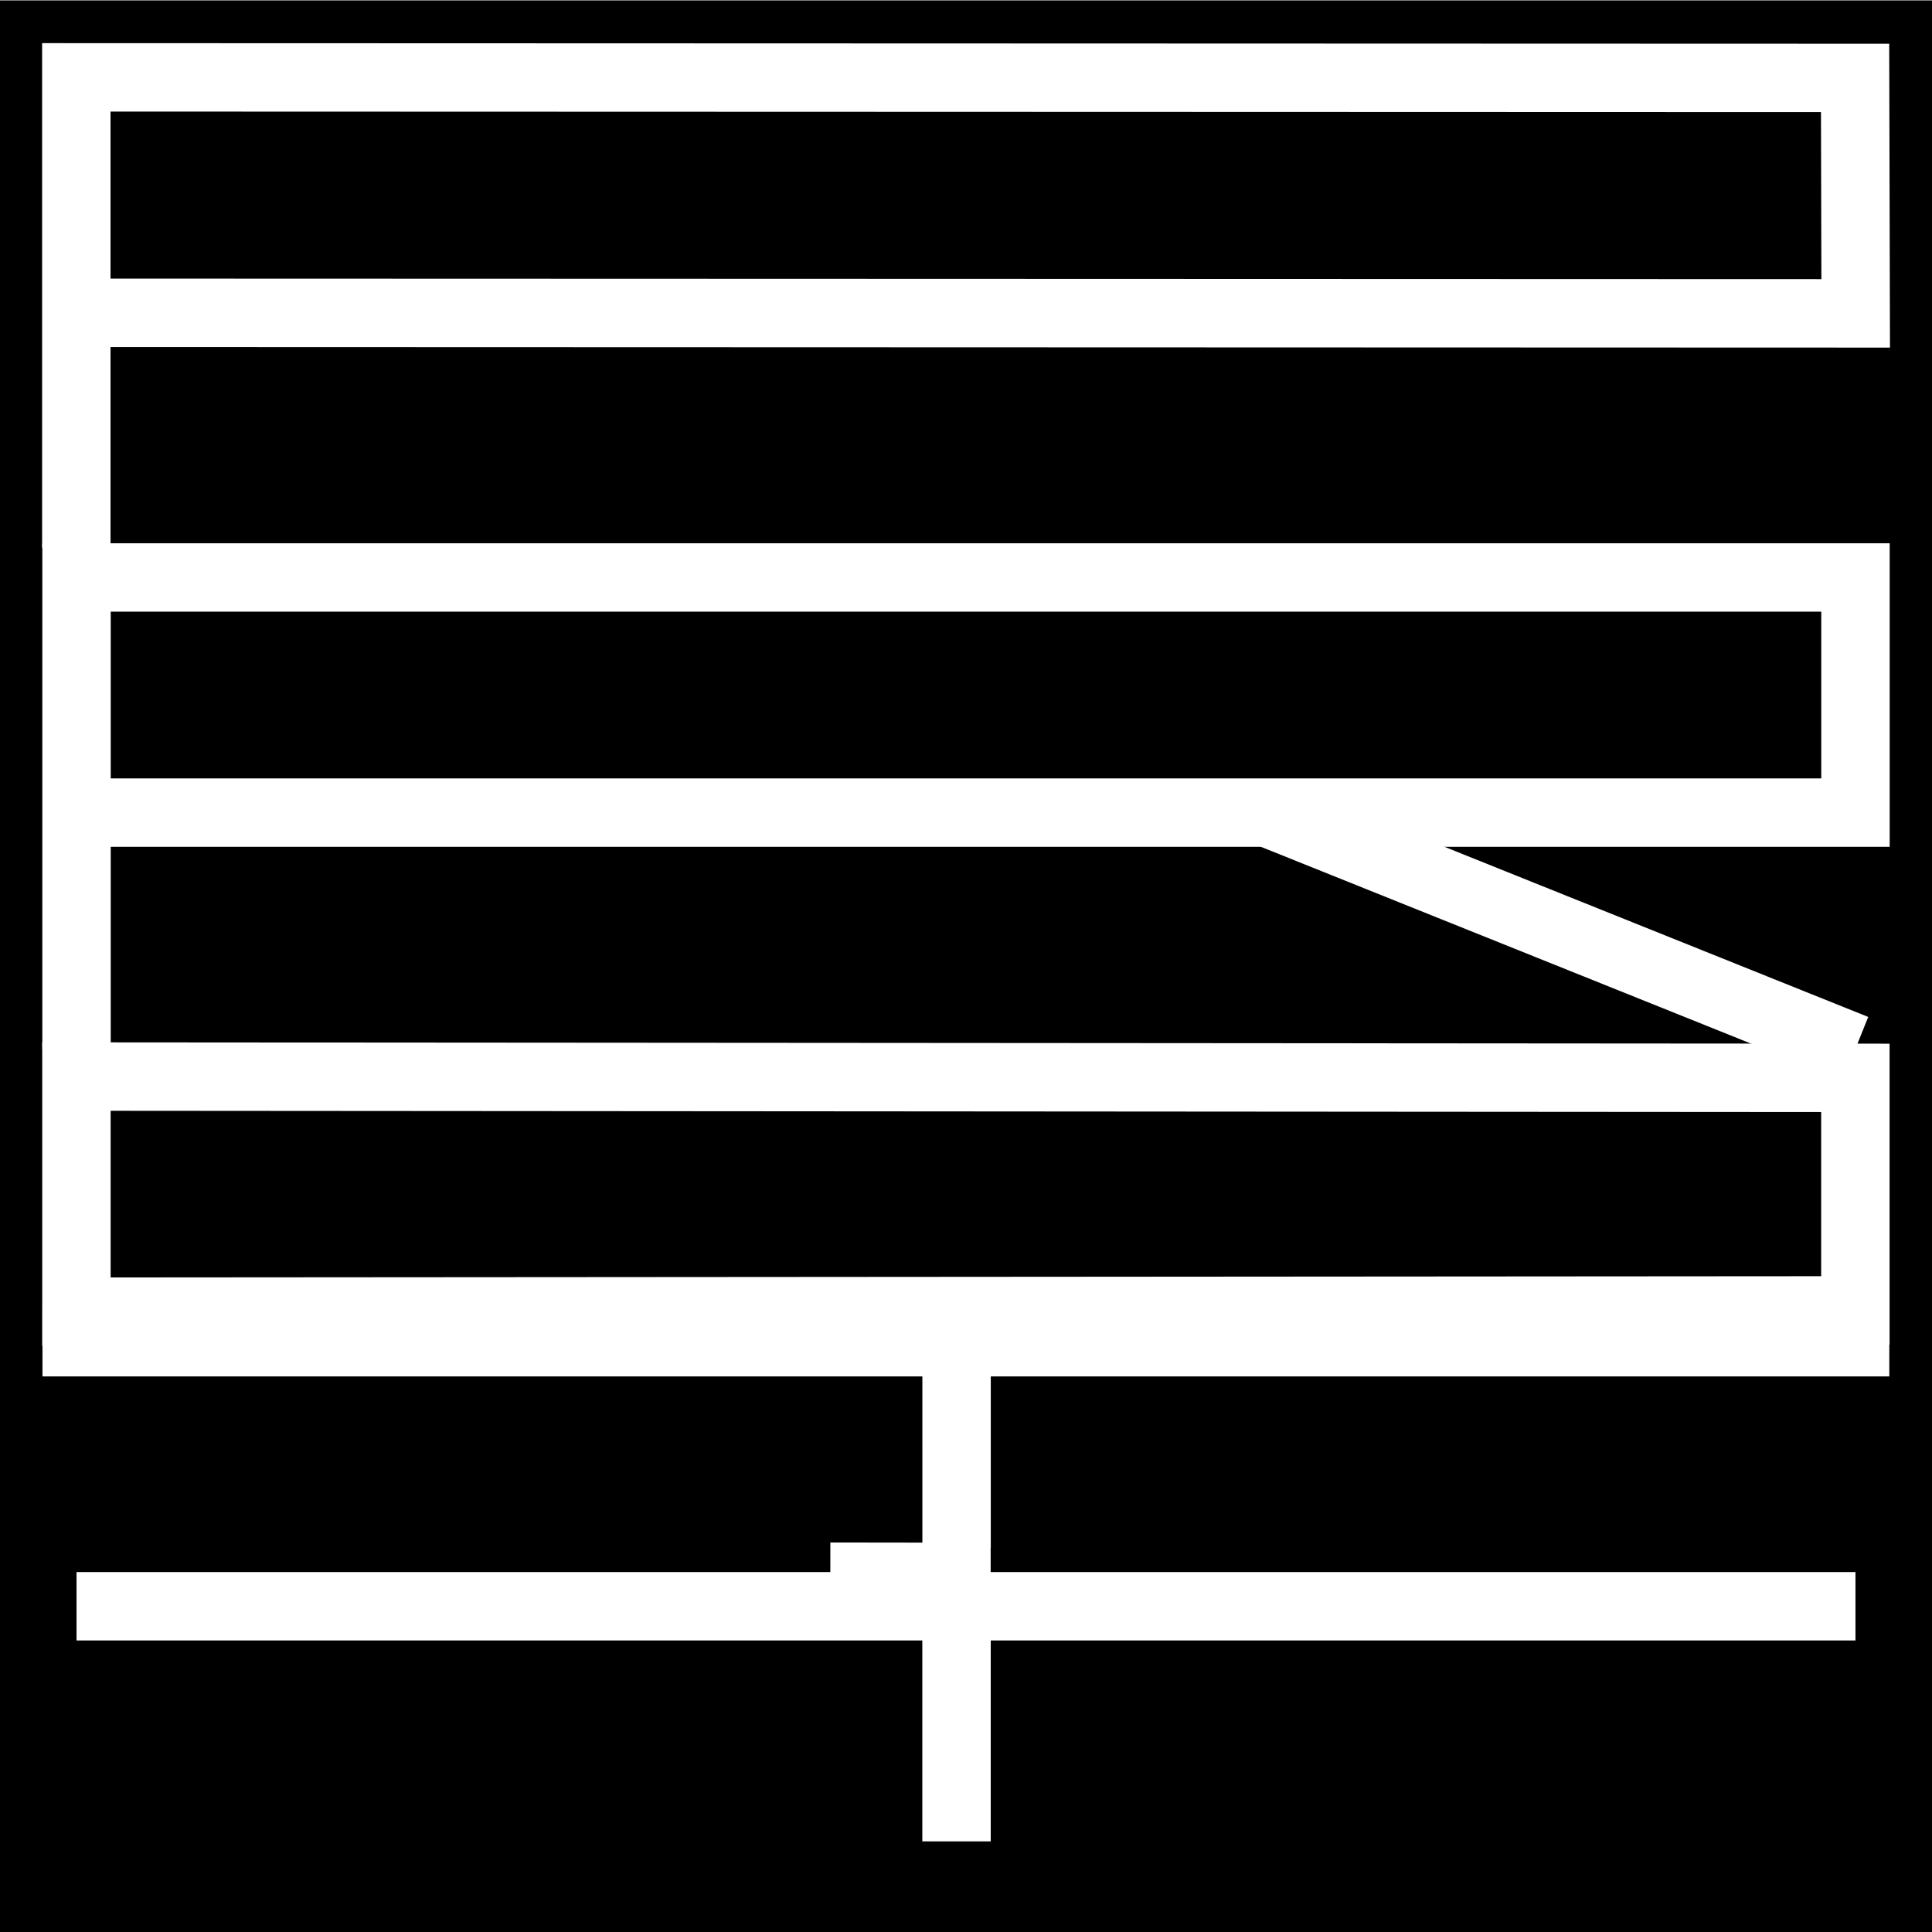
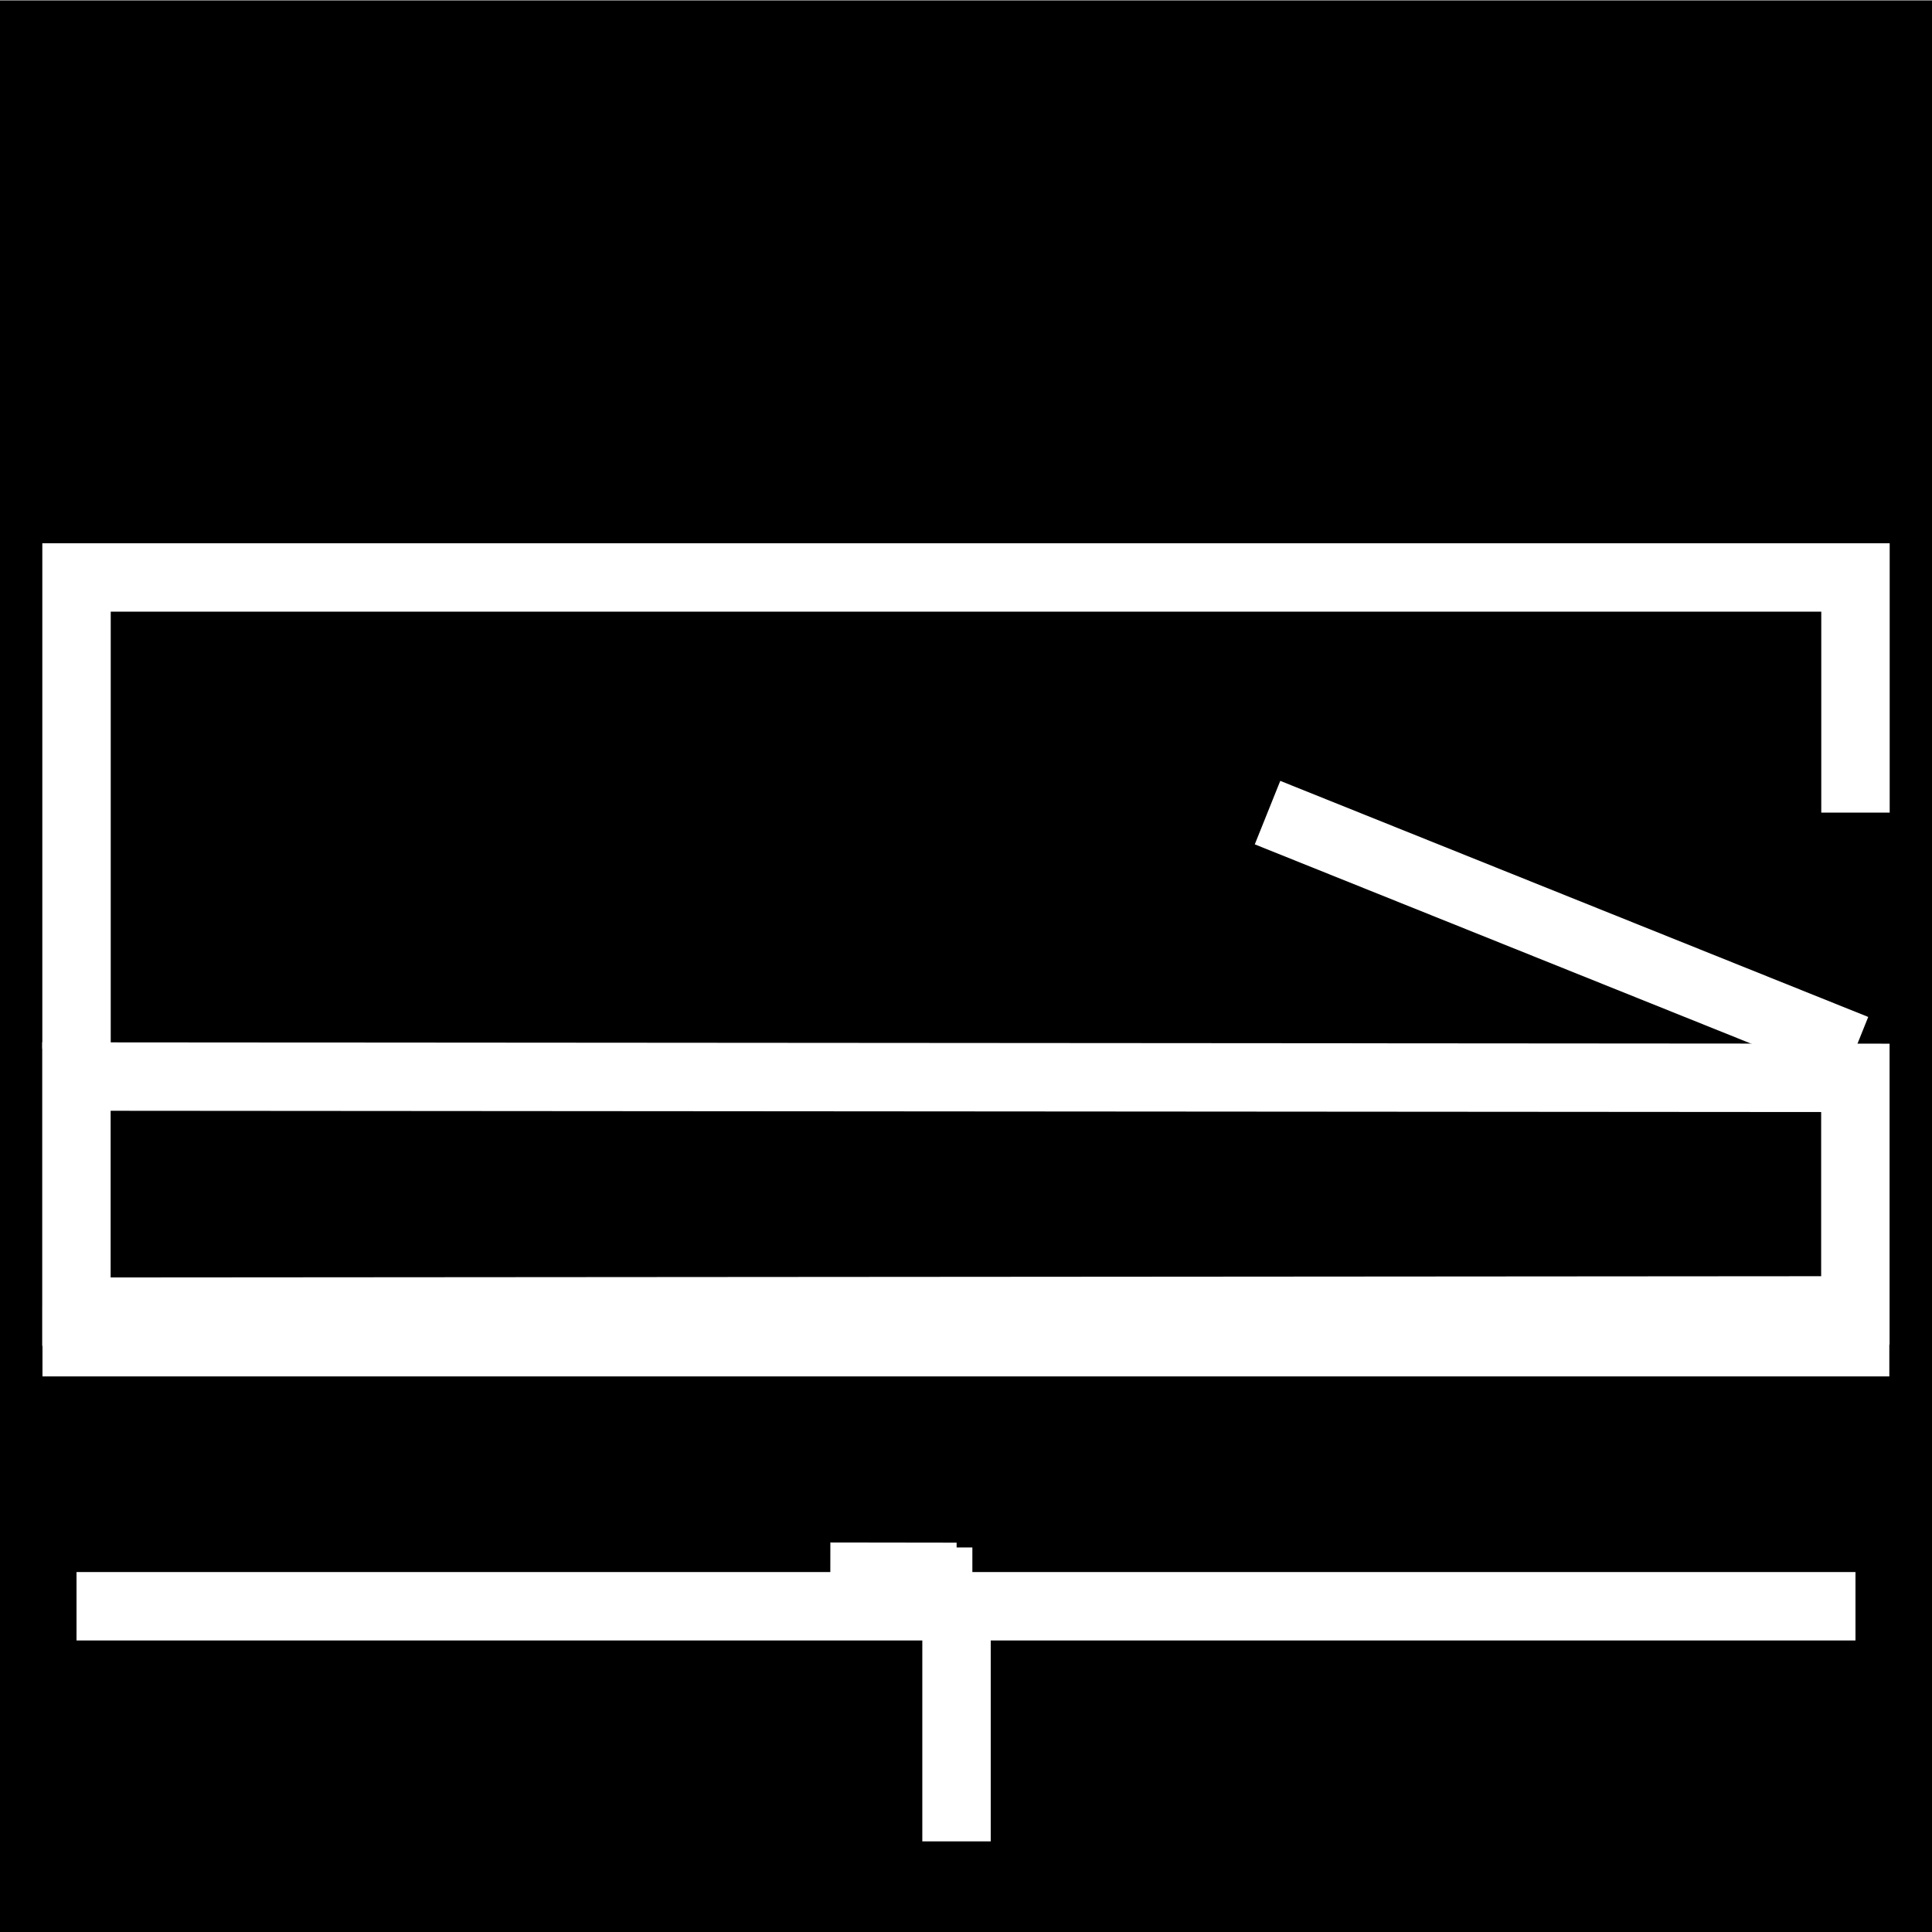
<svg xmlns="http://www.w3.org/2000/svg" xmlns:ns1="http://www.inkscape.org/namespaces/inkscape" xmlns:ns2="http://sodipodi.sourceforge.net/DTD/sodipodi-0.dtd" width="1024" height="1024" viewBox="0 0 1024 1024" version="1.1" id="svg1" ns1:version="1.4.2 (f4327f4, 2025-05-13)" ns2:docname="tr.org.projtlauncher.ProjTLauncher.svg" ns1:export-filename="ProjT.png" ns1:export-xdpi="96" ns1:export-ydpi="96">
  <rect x="0" y="0" width="1024" height="1024" fill="#808080" stroke="none" />
  <ns2:namedview id="namedview1" pagecolor="#000000" bordercolor="#000000" borderopacity="0.25" ns1:showpageshadow="2" ns1:pageopacity="0.0" ns1:pagecheckerboard="0" ns1:deskcolor="#d1d1d1" ns1:document-units="px" showgrid="true" ns1:zoom="0.35355338" ns1:cx="449.71993" ns1:cy="485.07527" ns1:window-width="1920" ns1:window-height="1017" ns1:window-x="-8" ns1:window-y="-8" ns1:window-maximized="1" ns1:current-layer="layer1" showguides="false" ns1:export-bgcolor="#00000000">
    <ns1:grid id="grid5" units="px" originx="0" originy="0" spacingx="1" spacingy="1" empcolor="#0099e5" empopacity="0.302" color="#0099e5" opacity="0.149" empspacing="8" enabled="true" visible="true" />
  </ns2:namedview>
  <defs id="defs1" />
  <g ns1:label="Katman 1" ns1:groupmode="layer" id="layer1">
    <rect style="fill:#000000;stroke:#000000;stroke-width:133.333;stroke-opacity:1" id="rect1" width="891.037" height="890.44" x="66.328" y="67.078" ry="0" />
-     <path style="fill:#000000;fill-opacity:1;stroke:#ffffff;stroke-width:36.259;stroke-dasharray:none;stroke-opacity:1" d="M 40.45,165.791 983.55,166.097 983.236,41.308 40.45,41.002 V 290.275" id="path7" />
-     <path style="fill:#000000;fill-opacity:1;stroke:#ffffff;stroke-width:36.259;stroke-dasharray:none;stroke-opacity:1" d="M 40.558,555.825 V 306.065 H 983.442 V 430.701 H 40.558" id="path8" />
+     <path style="fill:#000000;fill-opacity:1;stroke:#ffffff;stroke-width:36.259;stroke-dasharray:none;stroke-opacity:1" d="M 40.558,555.825 V 306.065 H 983.442 V 430.701 " id="path8" />
    <path style="fill:#000000;fill-opacity:1;stroke:#ffffff;stroke-width:36.259;stroke-dasharray:none;stroke-opacity:1" d="M 671.811,430.701 983.442,555.825" id="path9" />
    <path style="fill:#000000;fill-opacity:1;stroke:#ffffff;stroke-width:36.259;stroke-dasharray:none;stroke-opacity:1" d="m 40.51,695.218 v -124.623 l 942.871,0.689 v 123.246 z" id="path10" />
    <path style="fill:#000000;fill-opacity:1;stroke:#ffffff;stroke-width:36.945;stroke-dasharray:none;stroke-opacity:1" d="M 22.51,711.054 H 1001.381" id="path11" />
-     <path style="fill:#000000;fill-opacity:1;stroke:#ffffff;stroke-width:36.259;stroke-dasharray:none;stroke-opacity:1" d="m 507.001,712.022 0.004,108.29" id="path12" />
    <path style="fill:#000000;fill-opacity:1;stroke:#ffffff;stroke-width:16.736;stroke-dasharray:none;stroke-opacity:1" d="m 507.006,820.191 v 15.58" id="path13" />
    <path style="fill:#000000;fill-opacity:1;stroke:#ffffff;stroke-width:36.259;stroke-dasharray:none;stroke-opacity:1" d="m 507.006,835.77 -66.924,-0.093" id="path14" />
-     <path style="fill:#000000;fill-opacity:1;stroke:#ffffff;stroke-width:252.484;stroke-dasharray:none;stroke-opacity:1" d="m 501.042,812.037 h 24.026" id="path15" />
    <path style="fill:#000000;fill-opacity:1;stroke:#ffffff;stroke-width:36.259;stroke-dasharray:none;stroke-opacity:1" d="M 40.558,851.35 H 983.442" id="path16" />
    <path style="fill:#000000;fill-opacity:1;stroke:#ffffff;stroke-width:36.259;stroke-dasharray:none;stroke-opacity:1" d="M 506.975,851.35 V 975.965" id="path17" />
    <path style="fill:#000000;fill-opacity:1;stroke:#ffffff;stroke-width:5.917;stroke-dasharray:none;stroke-opacity:1" d="" id="path23" />
    <path style="fill:#000000;fill-opacity:1;stroke:#ffffff;stroke-width:5.917;stroke-dasharray:none;stroke-opacity:1" d="" id="path27" />
-     <path style="fill:#000000;fill-opacity:1;stroke:#ffffff;stroke-width:5.917;stroke-dasharray:none;stroke-opacity:1" d="" id="path28" />
    <path style="fill:#000000;fill-opacity:1;stroke:#ffffff;stroke-width:5.917;stroke-dasharray:none;stroke-opacity:1" d="" id="path32" />
  </g>
</svg>